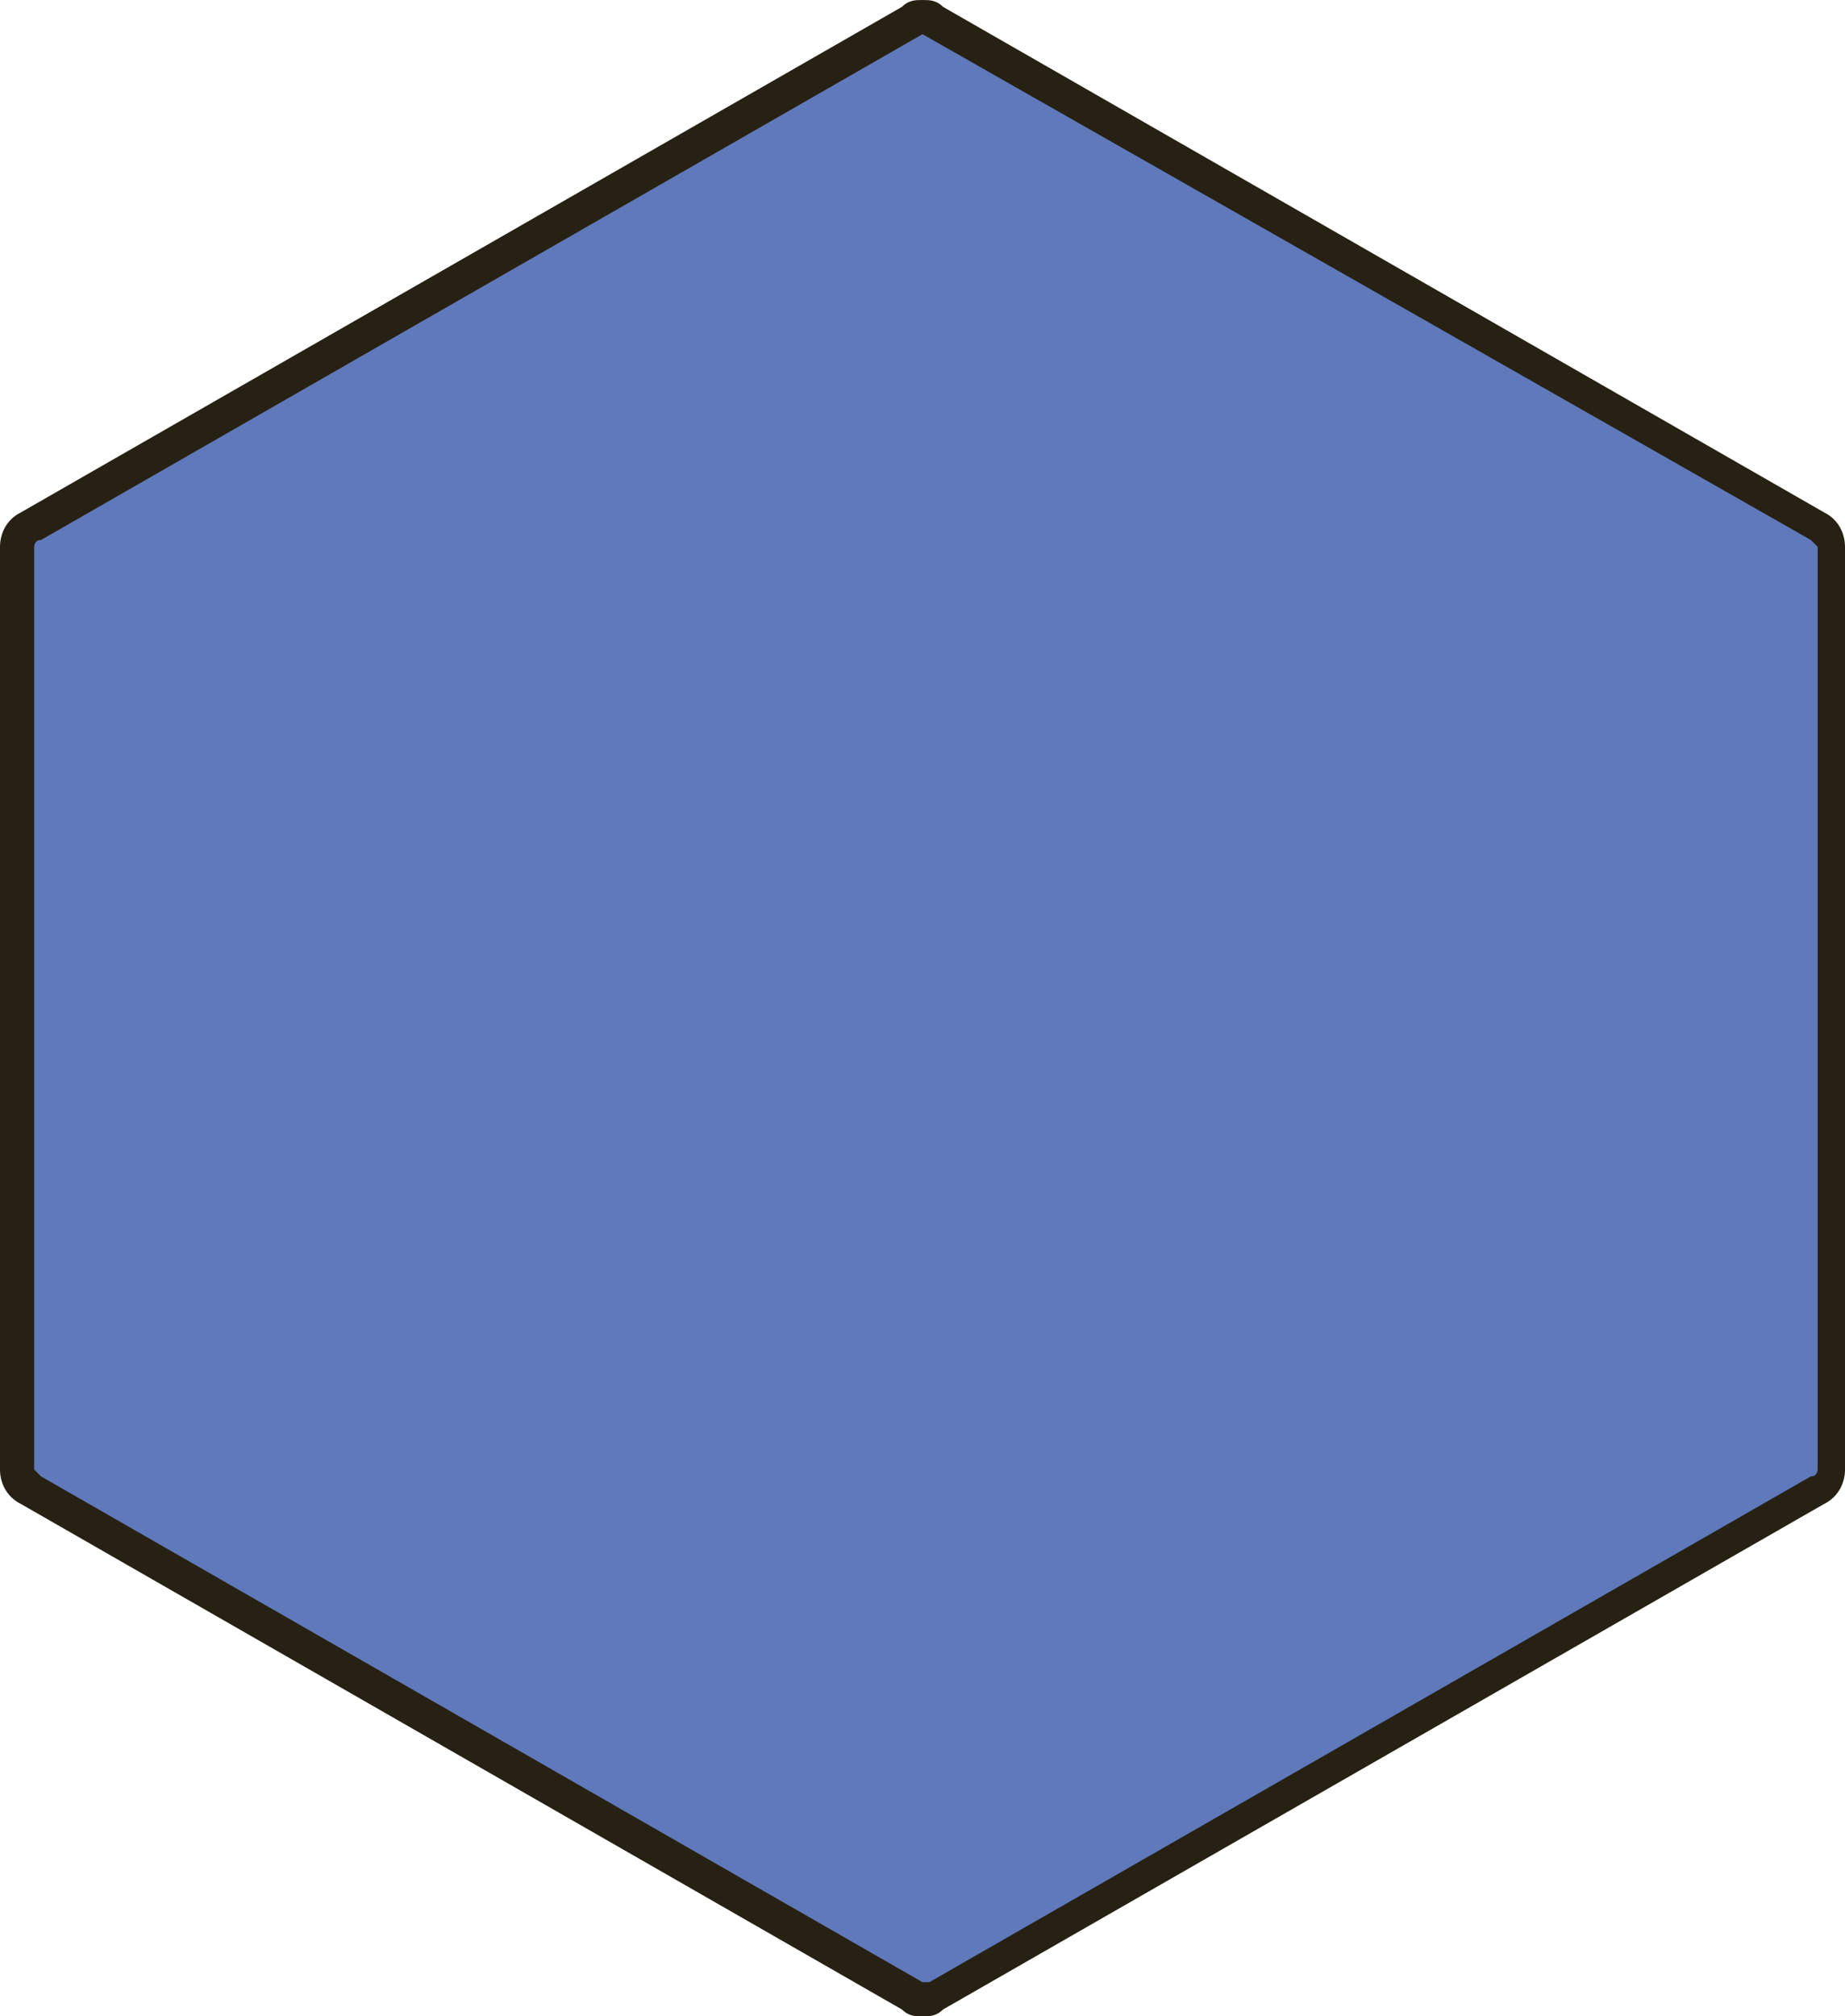
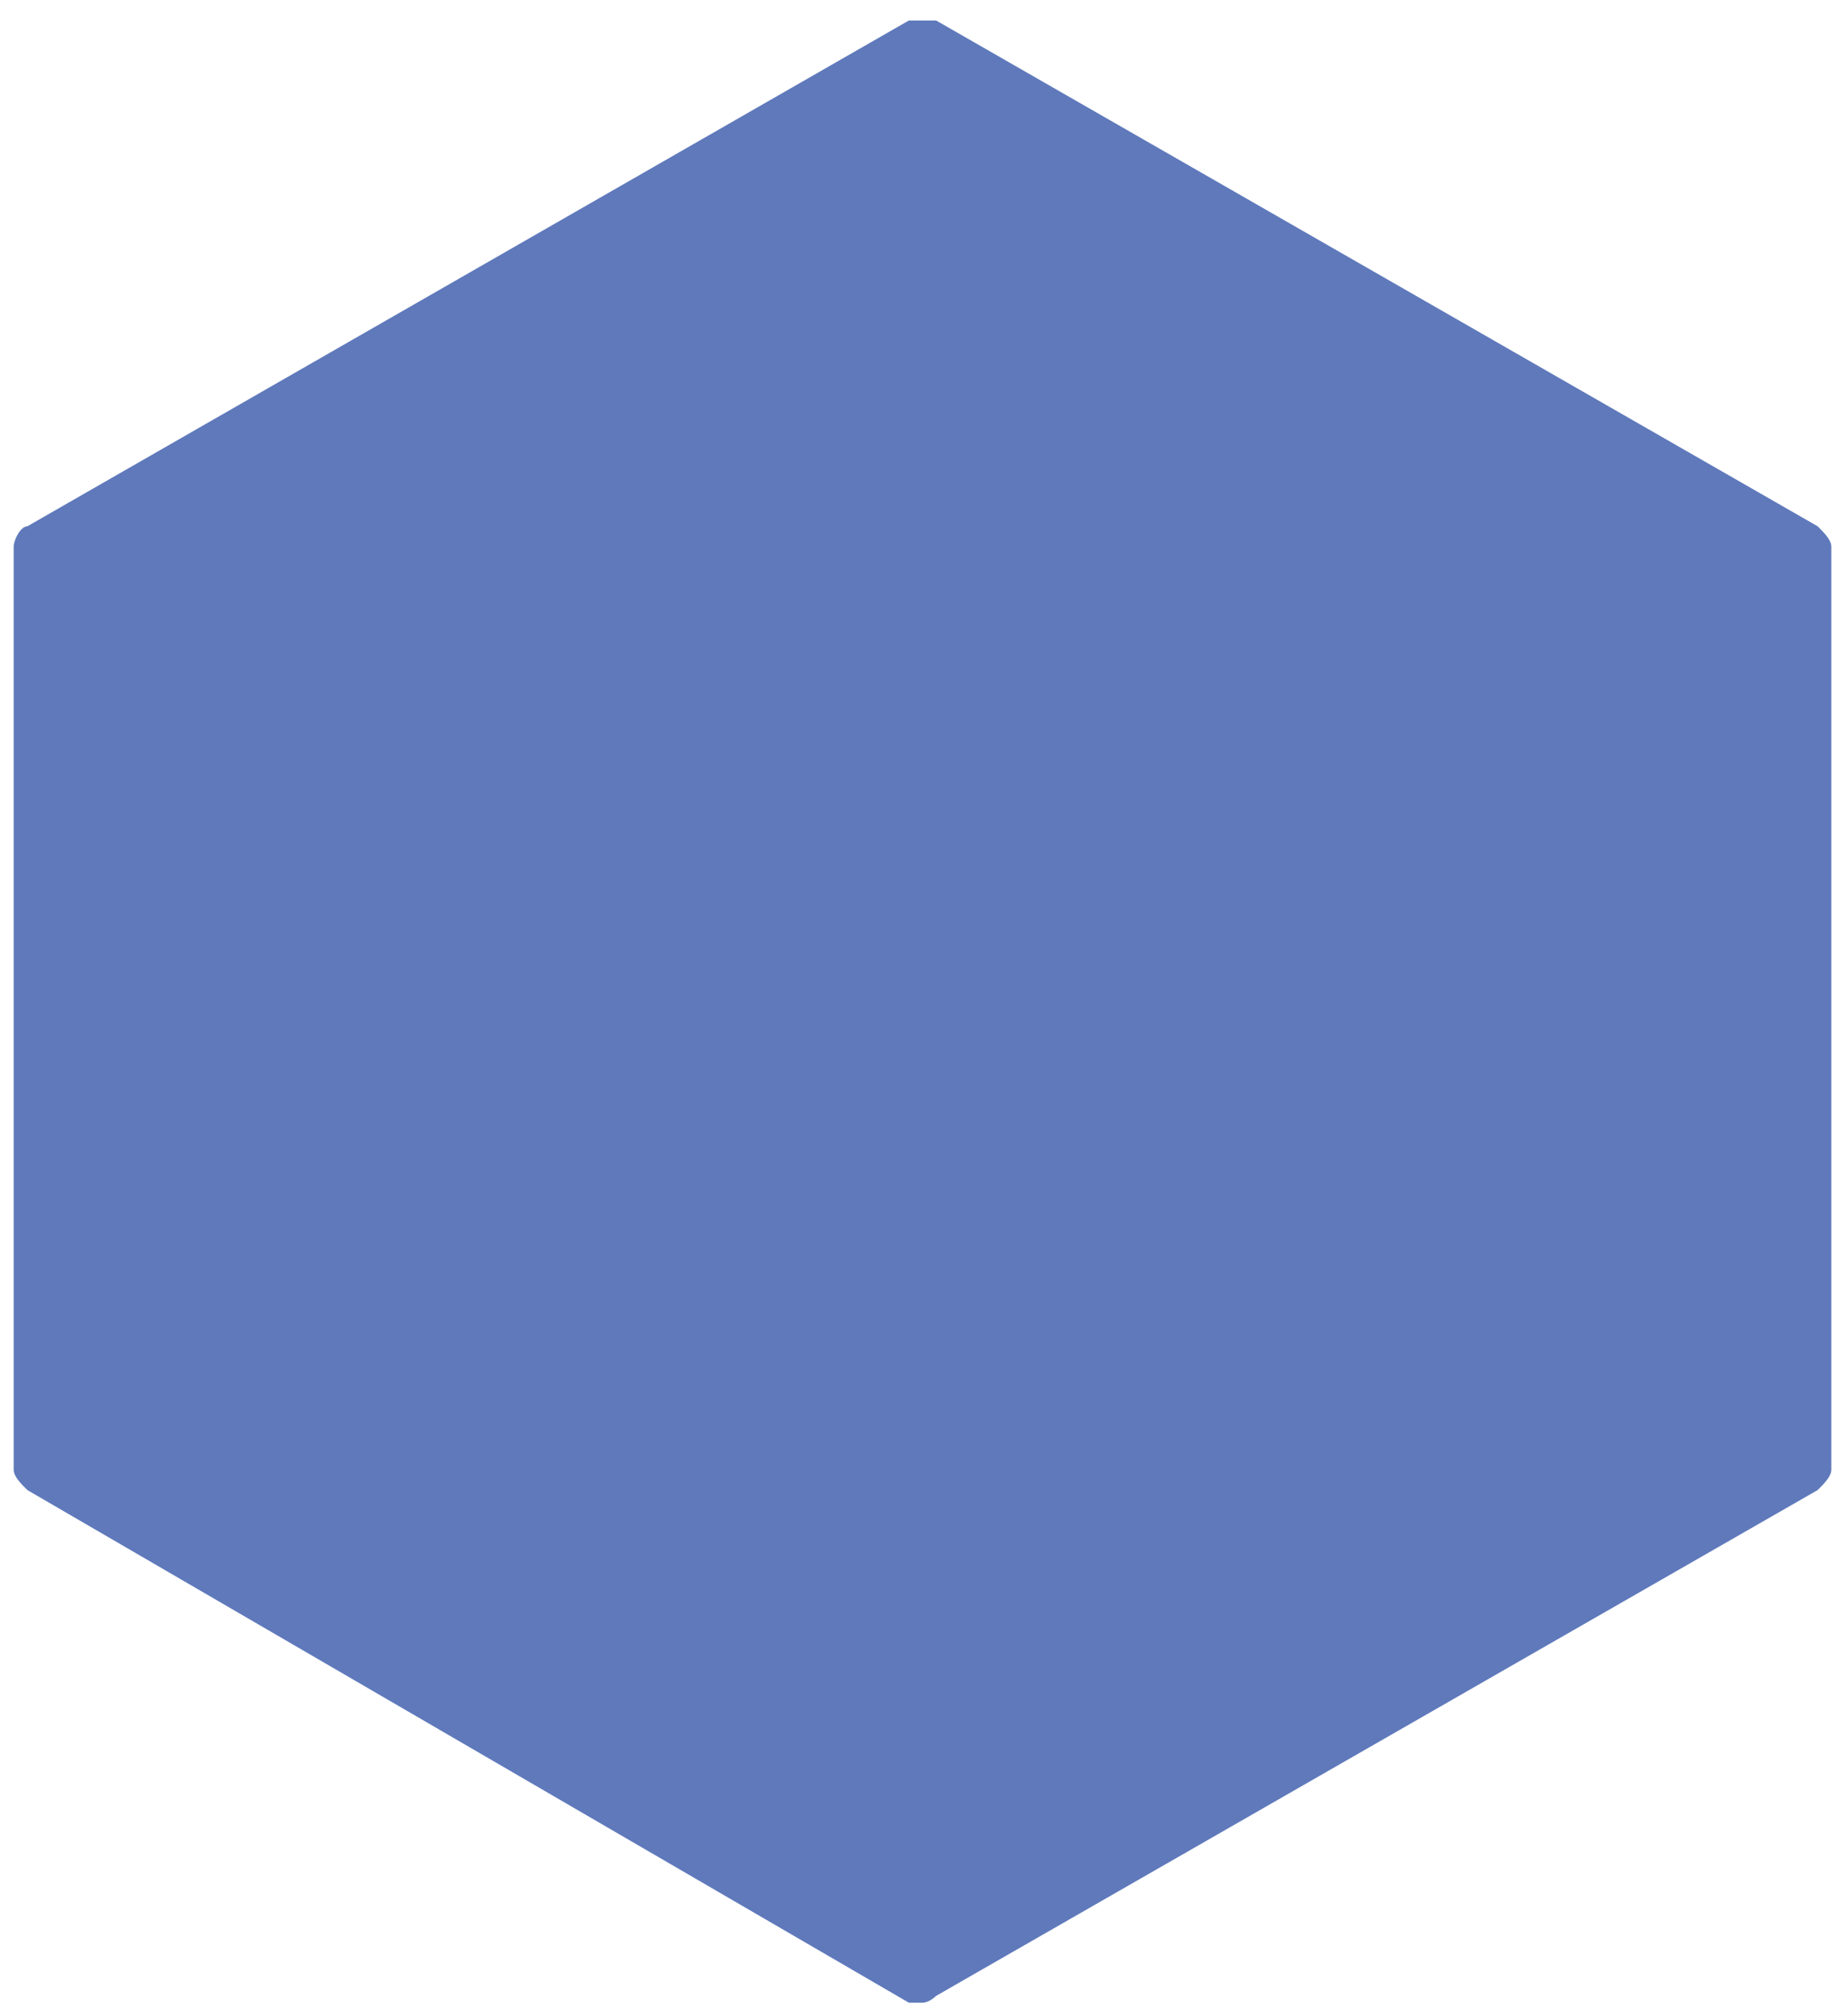
<svg xmlns="http://www.w3.org/2000/svg" version="1.2" baseProfile="tiny" id="Ebene_1" x="0px" y="0px" viewBox="0 0 27 29.5" overflow="visible" xml:space="preserve">
  <g id="Layer_2">
    <g id="Legacy_Vectors">
      <g>
        <path fill="#5F79BB" d="M13.5,29.3c-0.1,0-0.1,0-0.2,0L0.4,21.8c-0.1-0.1-0.2-0.2-0.2-0.3V8c0-0.1,0.1-0.3,0.2-0.3l12.9-7.4     c0.1,0,0.1,0,0.2,0s0.1,0,0.2,0l12.9,7.4c0.1,0.1,0.2,0.2,0.2,0.3v13.5c0,0.1-0.1,0.2-0.2,0.3l-12.9,7.4     C13.7,29.2,13.6,29.3,13.5,29.3L13.5,29.3z" />
-         <path fill="#272113" d="M13.5,0.5C13.5,0.5,13.6,0.5,13.5,0.5l13,7.4c0,0,0.1,0.1,0.1,0.1v13.5c0,0,0,0.1-0.1,0.1L13.6,29l-0.1,0     l0,0l0,0.5l0-0.5L0.6,21.6c0,0-0.1-0.1-0.1-0.1L0.5,8c0,0,0-0.1,0.1-0.1L13.5,0.5C13.5,0.5,13.5,0.5,13.5,0.5 M13.5,0     c-0.1,0-0.2,0-0.3,0.1L0.3,7.5C0.1,7.6,0,7.8,0,8v13.5c0,0.2,0.1,0.4,0.3,0.5l12.9,7.4c0.1,0.1,0.2,0.1,0.3,0.1c0,0,0,0,0,0     c0,0,0,0,0,0c0.1,0,0.2,0,0.3-0.1L26.7,22c0.2-0.1,0.3-0.3,0.3-0.5V8c0-0.2-0.1-0.4-0.3-0.5L13.8,0.1C13.7,0,13.6,0,13.5,0     L13.5,0z" />
      </g>
    </g>
  </g>
</svg>